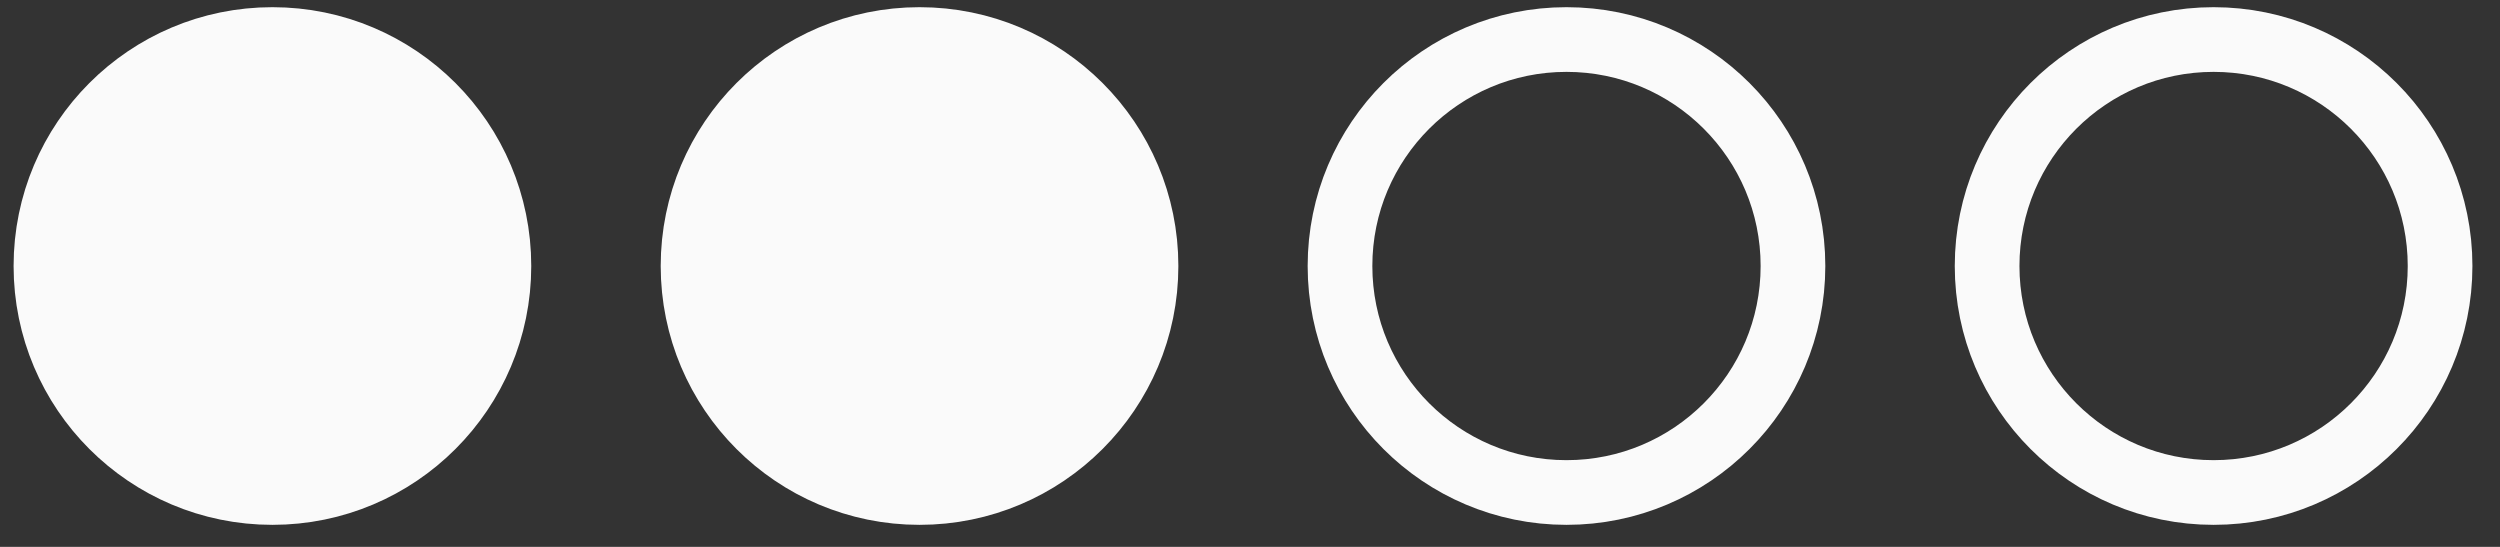
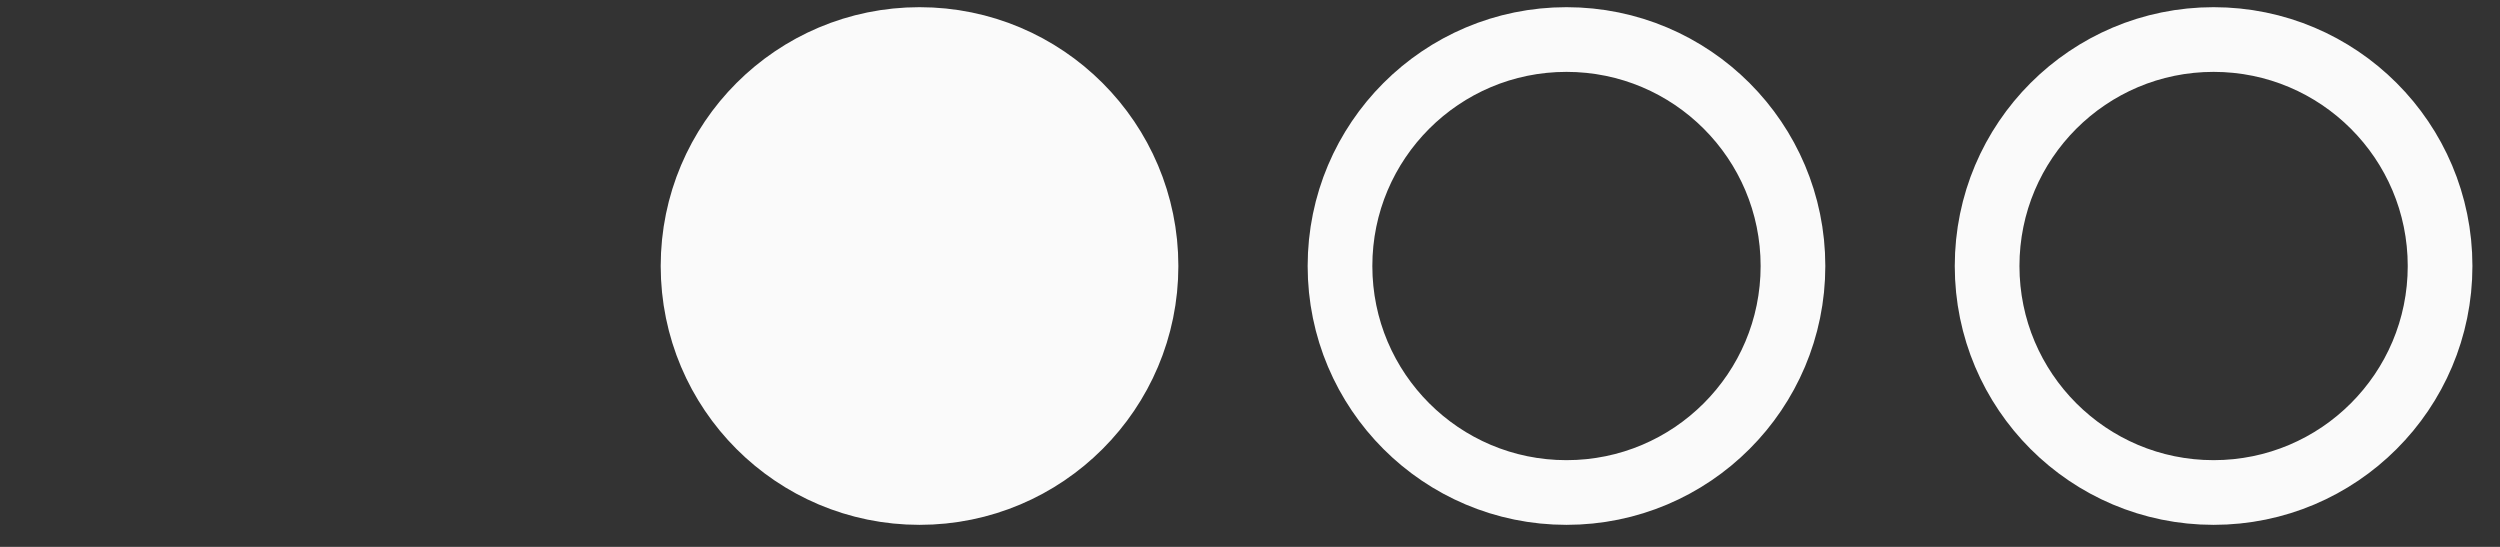
<svg xmlns="http://www.w3.org/2000/svg" width="32" height="7" viewBox="0 0 32 7" fill="none">
  <rect x="0" y="0" width="32" height="7" fill="#333333" stroke="none" />
-   <circle cx="3.487" cy="3.405" r="2.899" fill="#FAFAFA" stroke="#FAFAFA" stroke-width="0.828" />
  <circle cx="20.051" cy="3.405" r="2.899" stroke="#FAFAFA" stroke-width="0.828" />
  <circle cx="11.77" cy="3.405" r="2.899" fill="#FAFAFA" stroke="#FAFAFA" stroke-width="0.828" />
  <circle cx="28.334" cy="3.405" r="2.899" stroke="#FAFAFA" stroke-width="0.828" />
</svg>